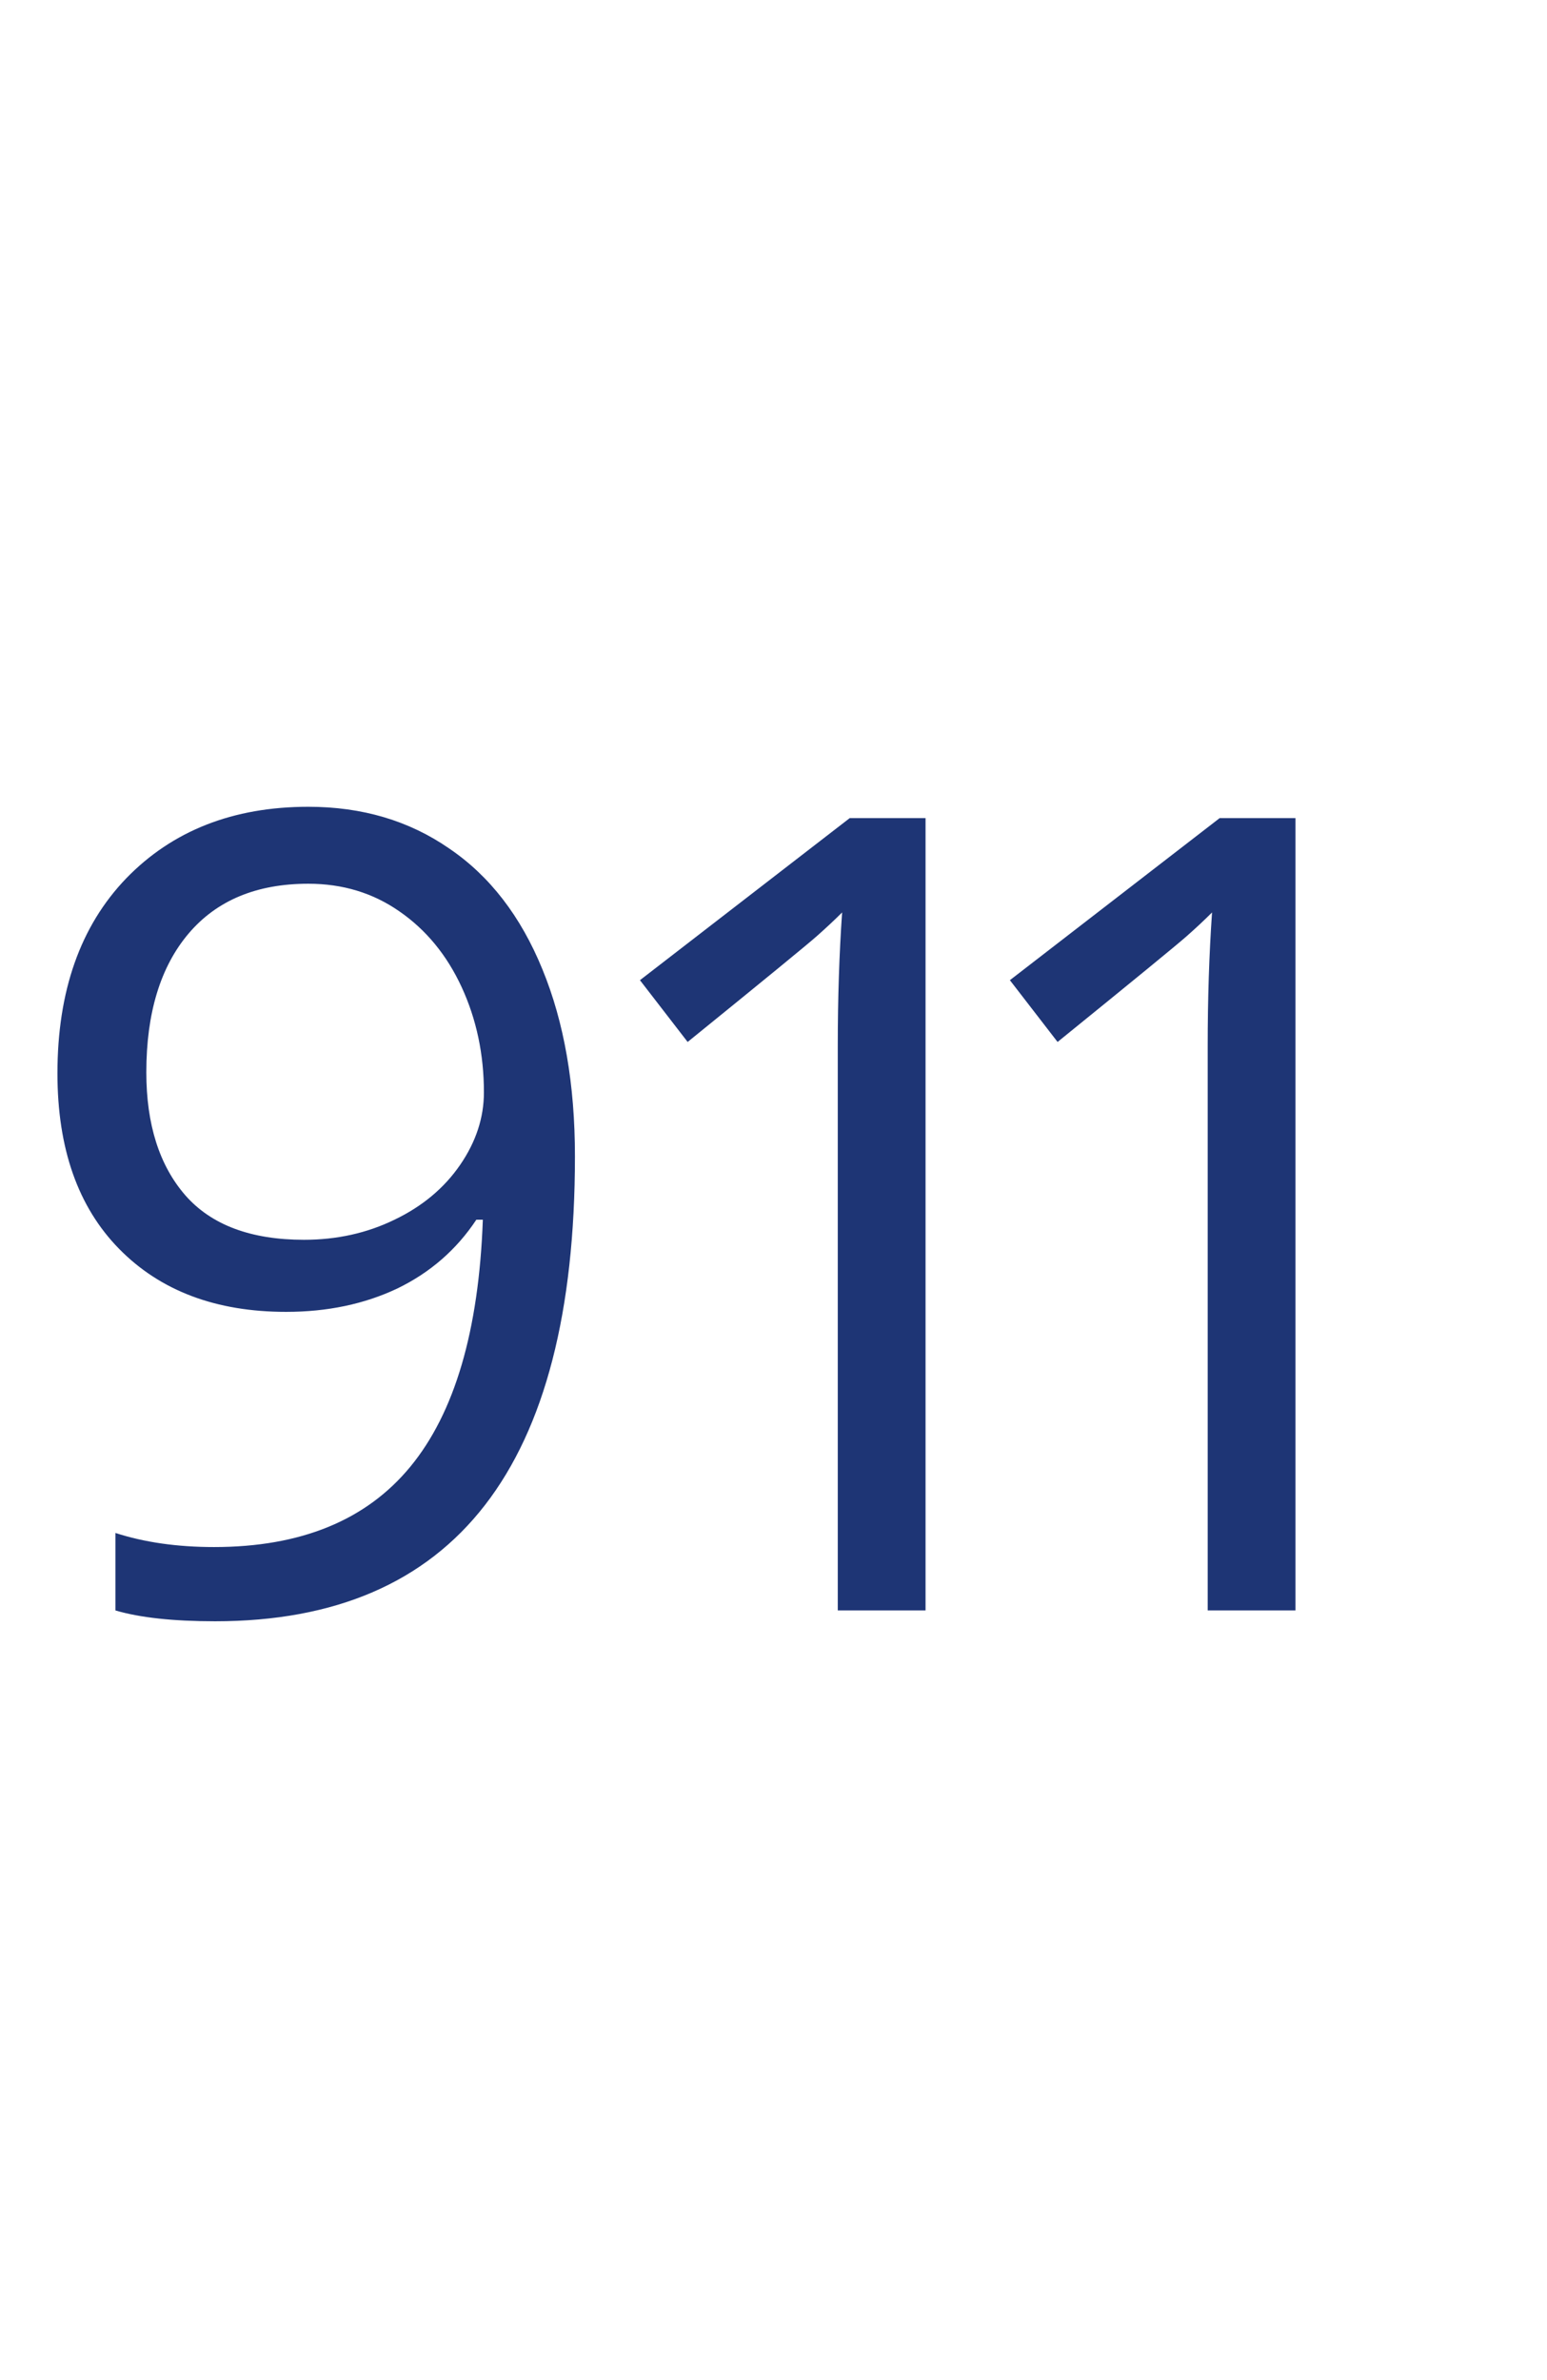
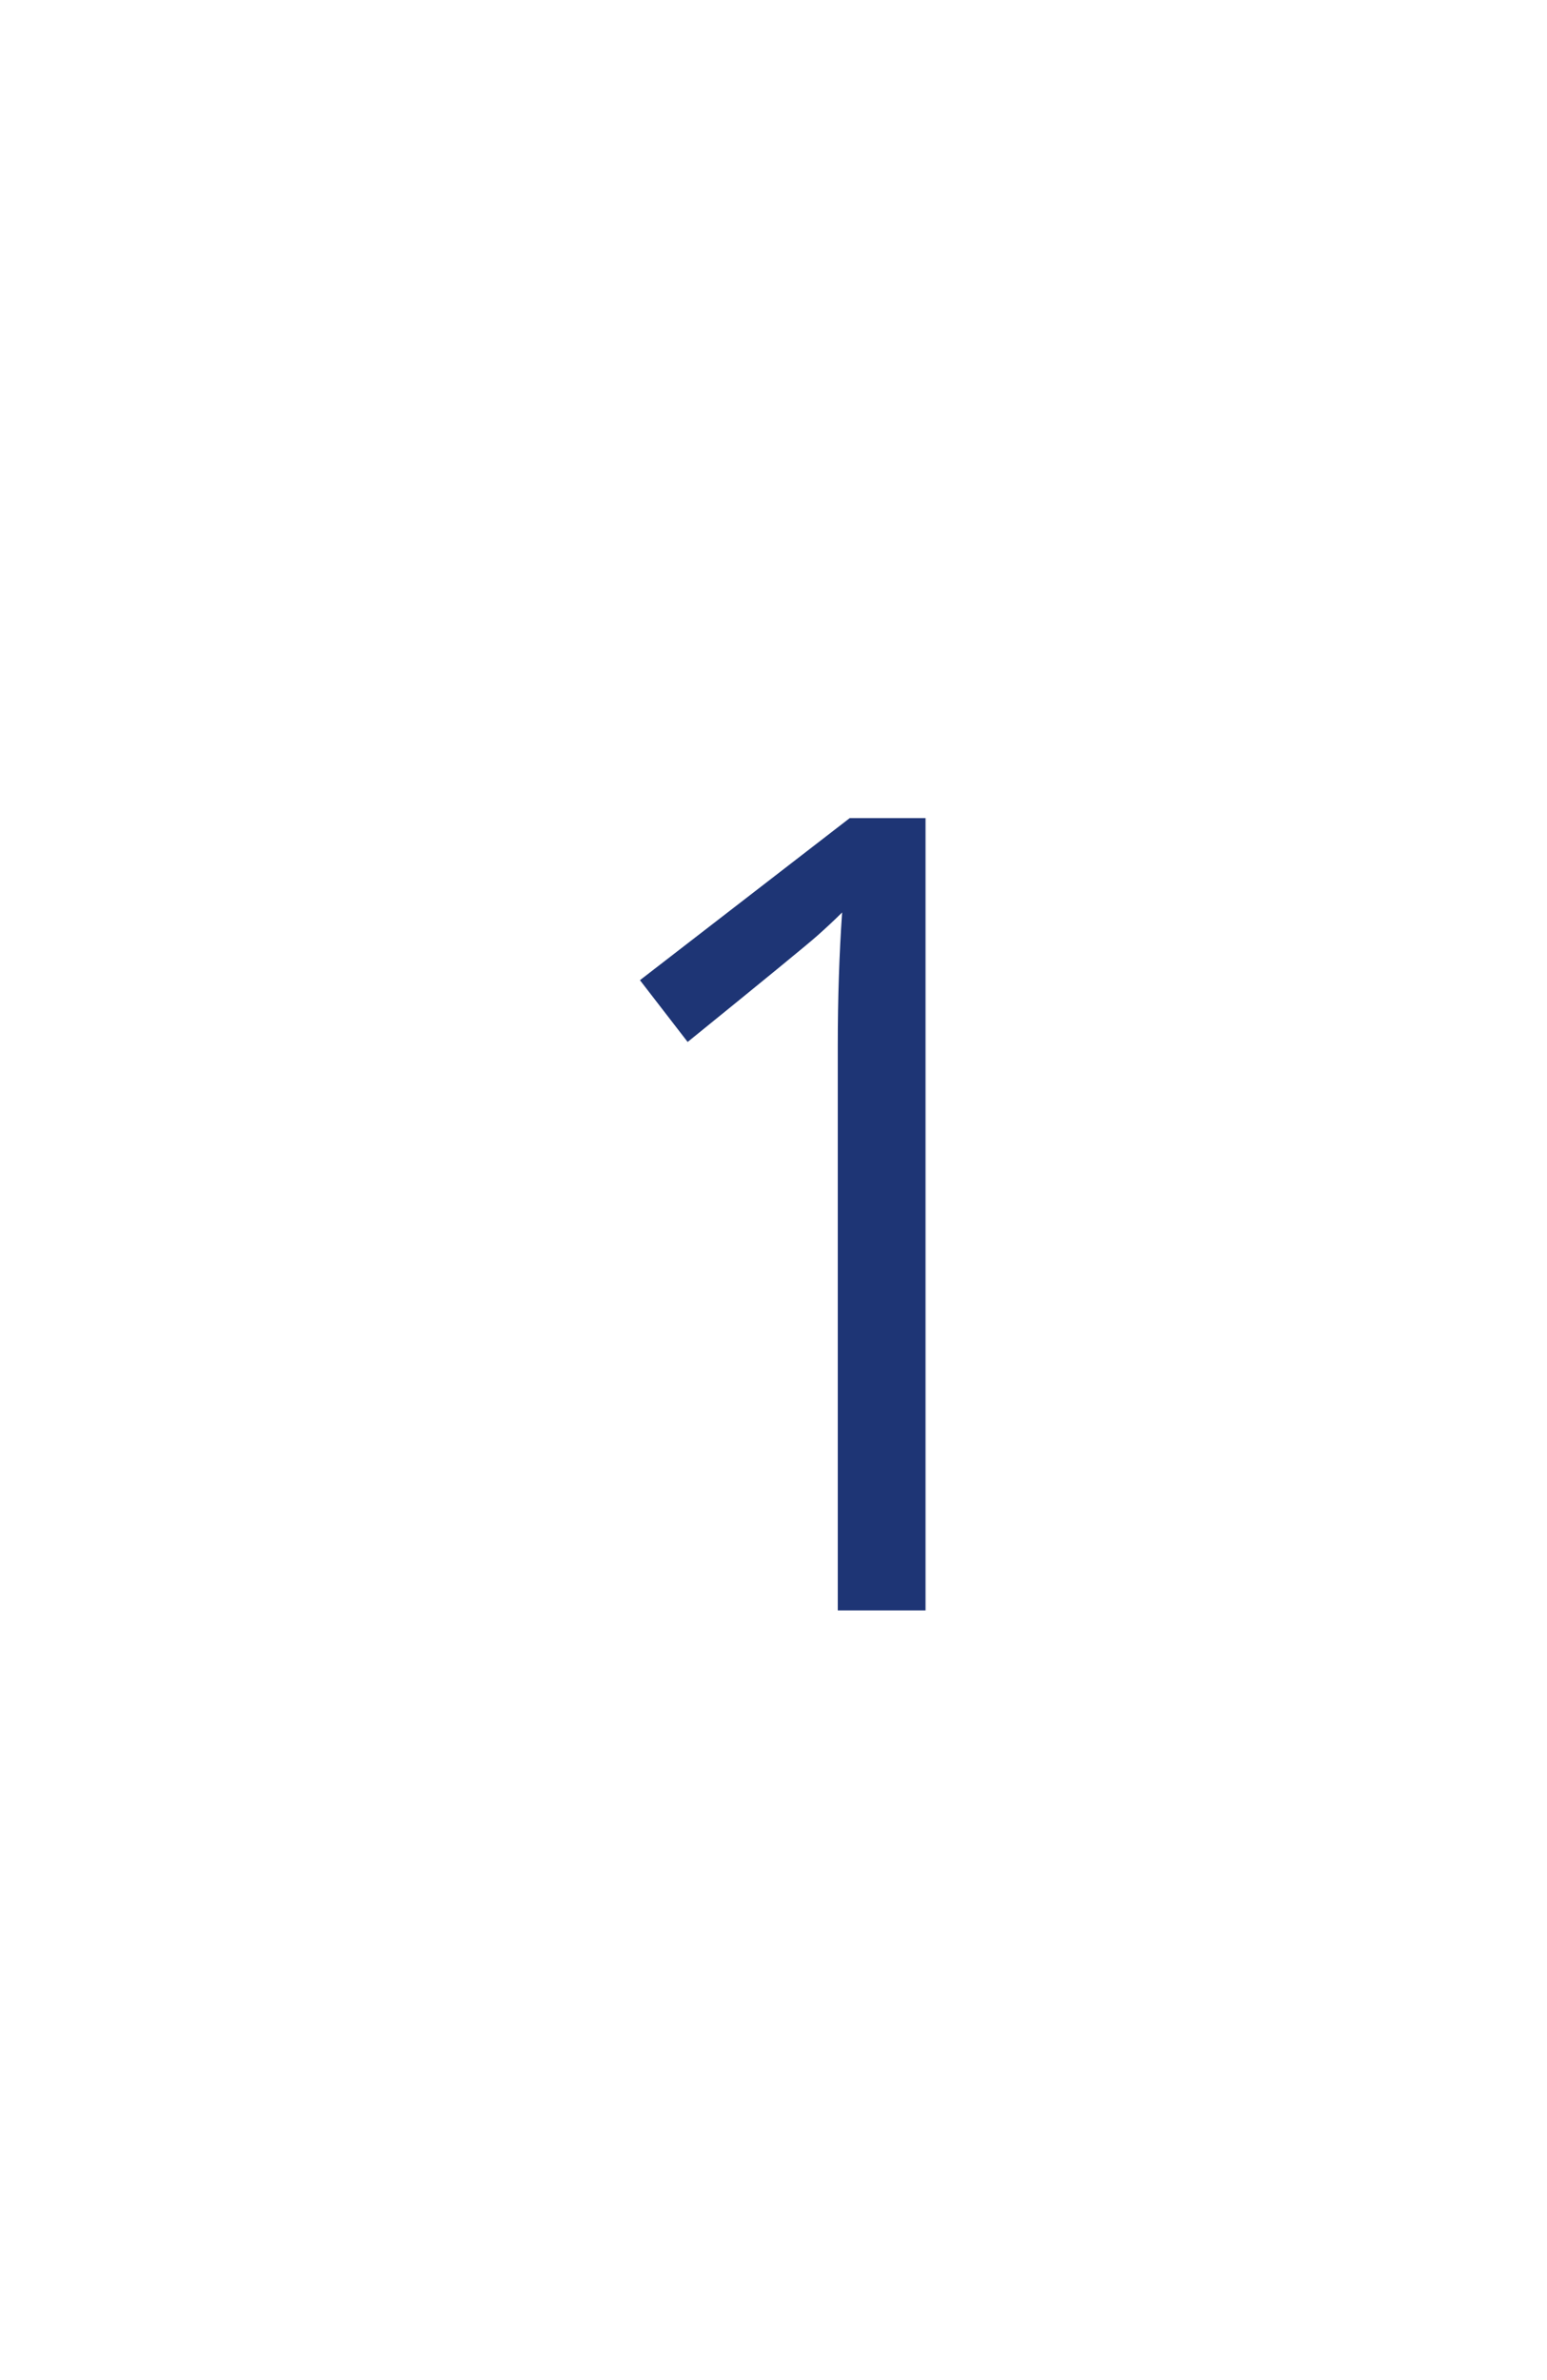
<svg xmlns="http://www.w3.org/2000/svg" width="26" height="40" viewBox="0 0 46 45" fill="none">
-   <path d="M17.096 21.497C17.096 30.714 13.53 35.322 6.397 35.322C5.151 35.322 4.163 35.215 3.432 35V32.696C4.292 32.975 5.269 33.115 6.365 33.115C8.943 33.115 10.887 32.32 12.198 30.73C13.519 29.129 14.239 26.68 14.357 23.382H14.164C13.573 24.274 12.789 24.956 11.811 25.429C10.834 25.891 9.732 26.122 8.508 26.122C6.424 26.122 4.77 25.498 3.545 24.252C2.32 23.006 1.708 21.266 1.708 19.032C1.708 16.582 2.39 14.649 3.754 13.231C5.129 11.813 6.934 11.104 9.168 11.104C10.769 11.104 12.165 11.518 13.358 12.345C14.561 13.161 15.485 14.359 16.129 15.938C16.774 17.506 17.096 19.359 17.096 21.497ZM9.168 13.392C7.632 13.392 6.445 13.886 5.607 14.874C4.77 15.863 4.351 17.238 4.351 19C4.351 20.546 4.737 21.766 5.511 22.657C6.284 23.538 7.46 23.979 9.04 23.979C10.017 23.979 10.914 23.78 11.73 23.382C12.558 22.985 13.207 22.442 13.68 21.755C14.153 21.067 14.389 20.348 14.389 19.596C14.389 18.468 14.169 17.426 13.729 16.47C13.288 15.514 12.67 14.762 11.876 14.214C11.091 13.666 10.189 13.392 9.168 13.392Z" fill="#1E3575" />
  <path d="M27.521 35H24.911V18.21C24.911 16.814 24.954 15.492 25.04 14.246C24.814 14.472 24.561 14.708 24.282 14.955C24.003 15.202 22.725 16.25 20.447 18.097L19.029 16.26L25.265 11.442H27.521V35Z" fill="#1E3575" />
-   <path d="M38.521 35H35.911V18.21C35.911 16.814 35.954 15.492 36.04 14.246C35.814 14.472 35.562 14.708 35.282 14.955C35.003 15.202 33.725 16.25 31.447 18.097L30.029 16.26L36.265 11.442H38.521V35Z" fill="#1E3575" />
</svg>